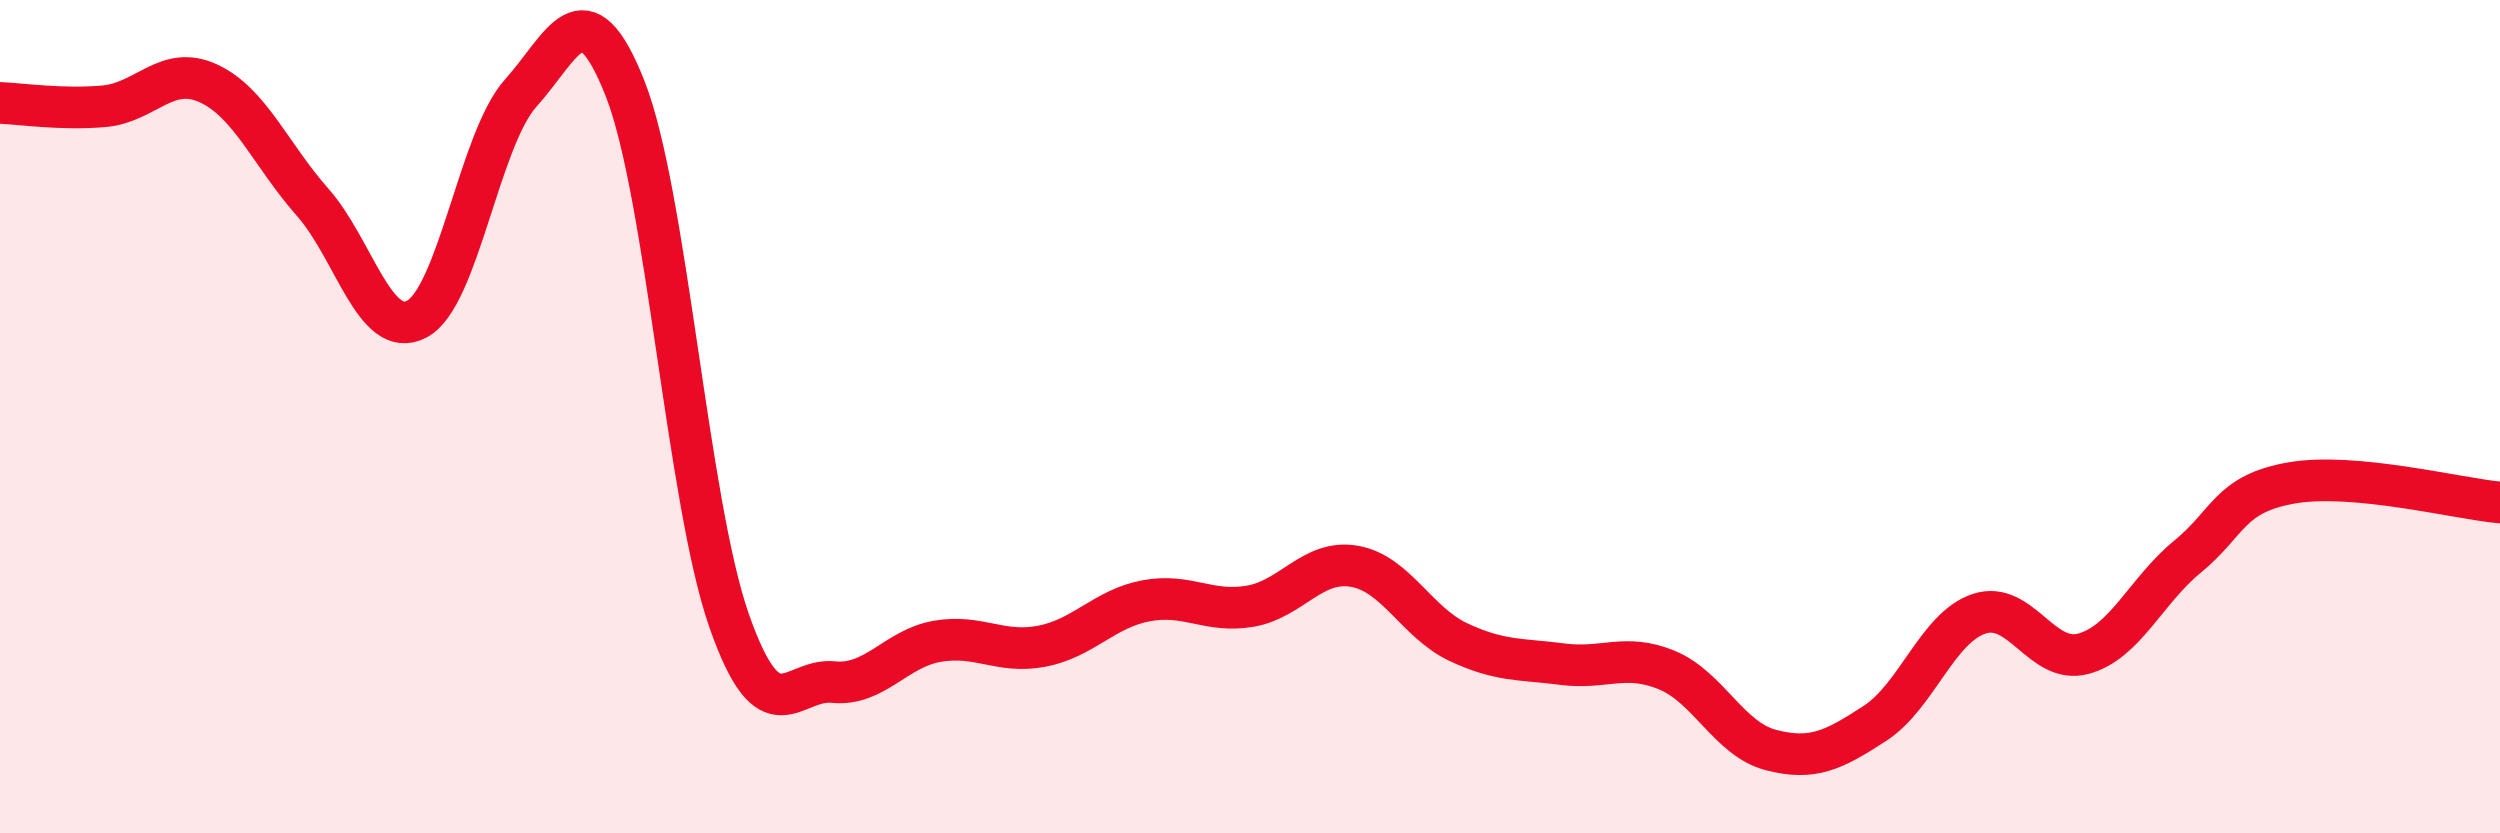
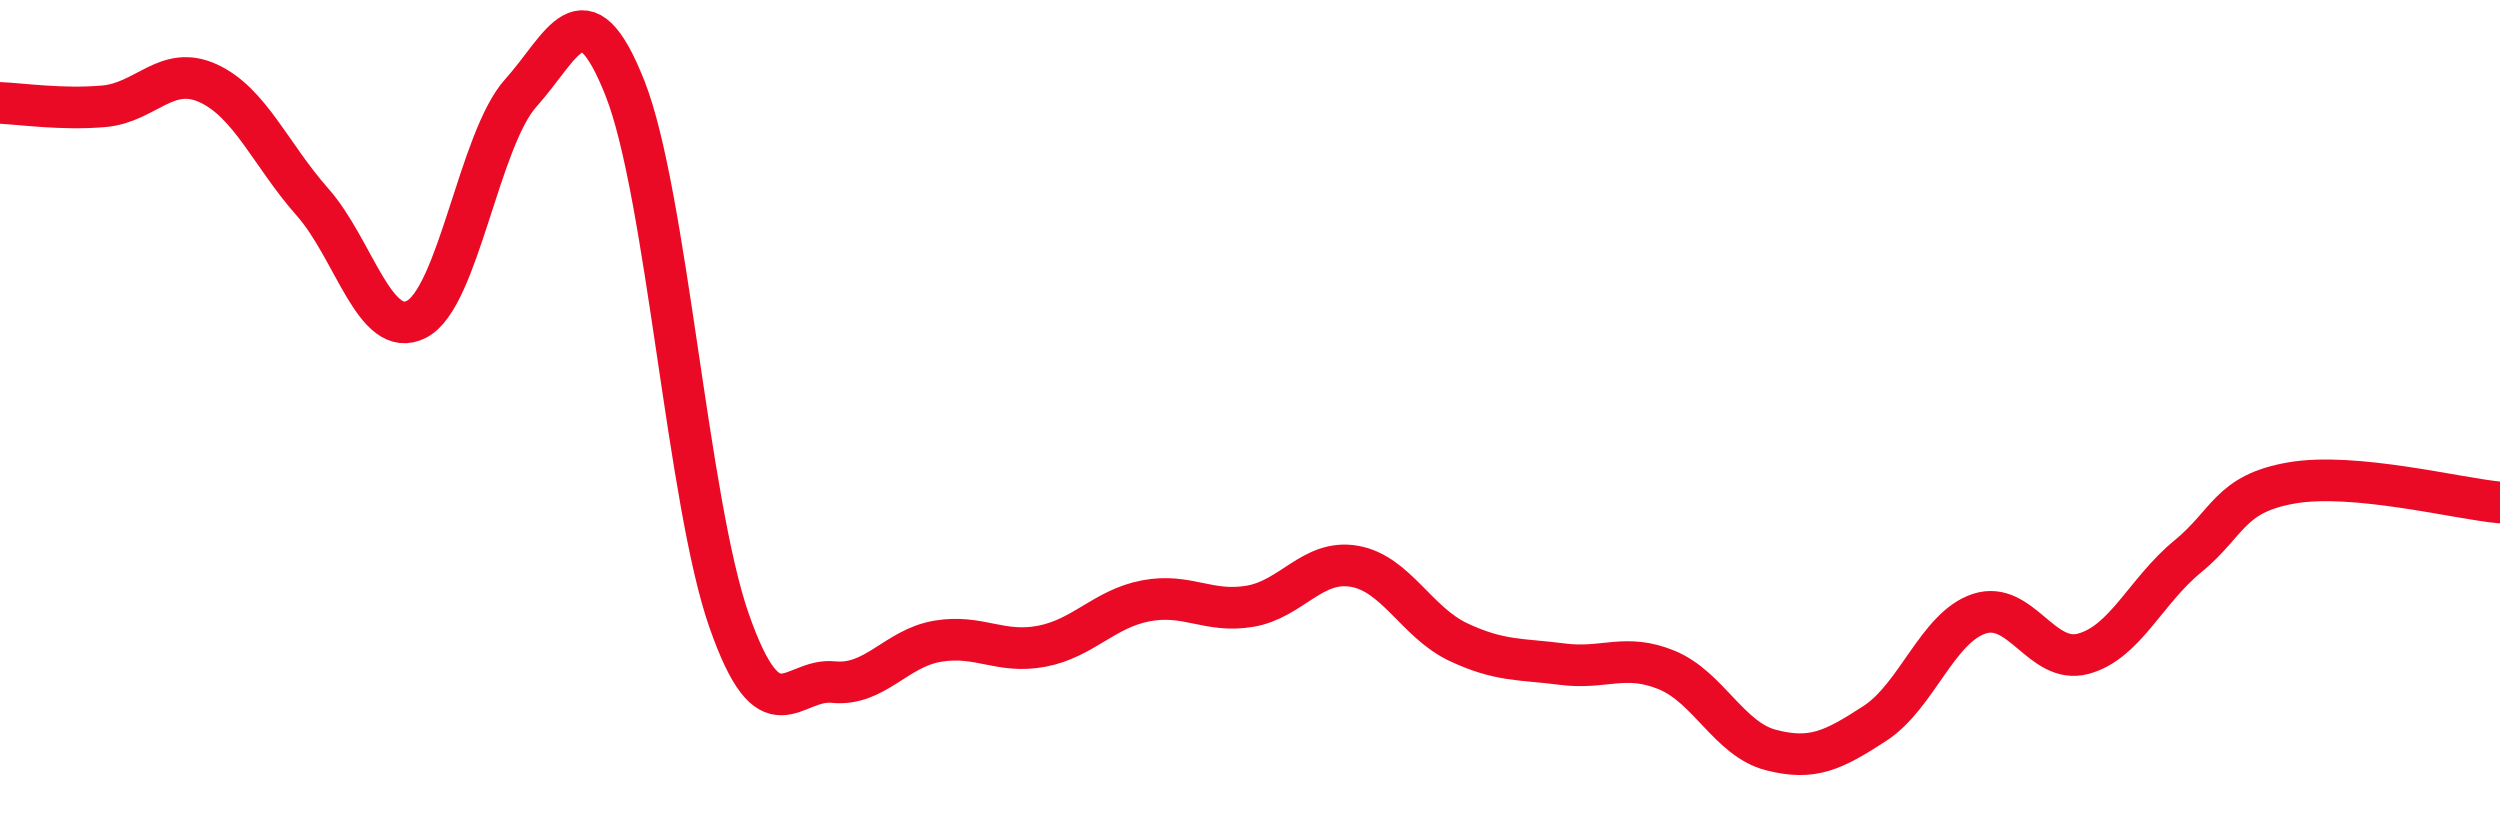
<svg xmlns="http://www.w3.org/2000/svg" width="60" height="20" viewBox="0 0 60 20">
-   <path d="M 0,2.47 C 0.5,2.49 1.5,2.64 2.5,2.55 C 3.5,2.46 4,1.54 5,2 C 6,2.46 6.5,3.72 7.5,4.85 C 8.5,5.98 9,8.18 10,7.66 C 11,7.14 11.5,3.34 12.5,2.23 C 13.5,1.12 14,-0.41 15,2.12 C 16,4.65 16.5,12.05 17.5,14.9 C 18.5,17.75 19,16.27 20,16.37 C 21,16.47 21.5,15.56 22.5,15.39 C 23.5,15.22 24,15.7 25,15.51 C 26,15.32 26.5,14.61 27.5,14.42 C 28.5,14.23 29,14.72 30,14.55 C 31,14.38 31.5,13.42 32.5,13.59 C 33.5,13.76 34,14.94 35,15.41 C 36,15.88 36.5,15.81 37.5,15.94 C 38.5,16.07 39,15.67 40,16.08 C 41,16.49 41.5,17.74 42.5,18 C 43.5,18.26 44,18.01 45,17.36 C 46,16.71 46.5,15.06 47.5,14.73 C 48.5,14.4 49,15.96 50,15.69 C 51,15.42 51.5,14.18 52.5,13.36 C 53.5,12.54 53.5,11.85 55,11.59 C 56.5,11.33 59,11.97 60,12.06L60 20L0 20Z" fill="#EB0A25" opacity="0.1" stroke-linecap="round" stroke-linejoin="round" />
  <path d="M 0,2.47 C 0.5,2.49 1.5,2.64 2.5,2.55 C 3.5,2.46 4,1.54 5,2 C 6,2.46 6.5,3.72 7.5,4.85 C 8.5,5.98 9,8.18 10,7.66 C 11,7.14 11.5,3.34 12.5,2.23 C 13.5,1.12 14,-0.41 15,2.12 C 16,4.65 16.5,12.05 17.5,14.9 C 18.5,17.75 19,16.27 20,16.37 C 21,16.47 21.5,15.56 22.5,15.39 C 23.5,15.22 24,15.7 25,15.51 C 26,15.32 26.5,14.61 27.5,14.42 C 28.5,14.23 29,14.72 30,14.55 C 31,14.38 31.5,13.42 32.5,13.59 C 33.5,13.76 34,14.94 35,15.41 C 36,15.88 36.5,15.81 37.5,15.94 C 38.5,16.07 39,15.67 40,16.08 C 41,16.49 41.5,17.74 42.5,18 C 43.5,18.26 44,18.01 45,17.36 C 46,16.71 46.5,15.06 47.5,14.73 C 48.5,14.4 49,15.96 50,15.69 C 51,15.42 51.5,14.18 52.5,13.36 C 53.5,12.54 53.5,11.85 55,11.59 C 56.5,11.33 59,11.97 60,12.06" stroke="#EB0A25" stroke-width="1" fill="none" stroke-linecap="round" stroke-linejoin="round" />
</svg>